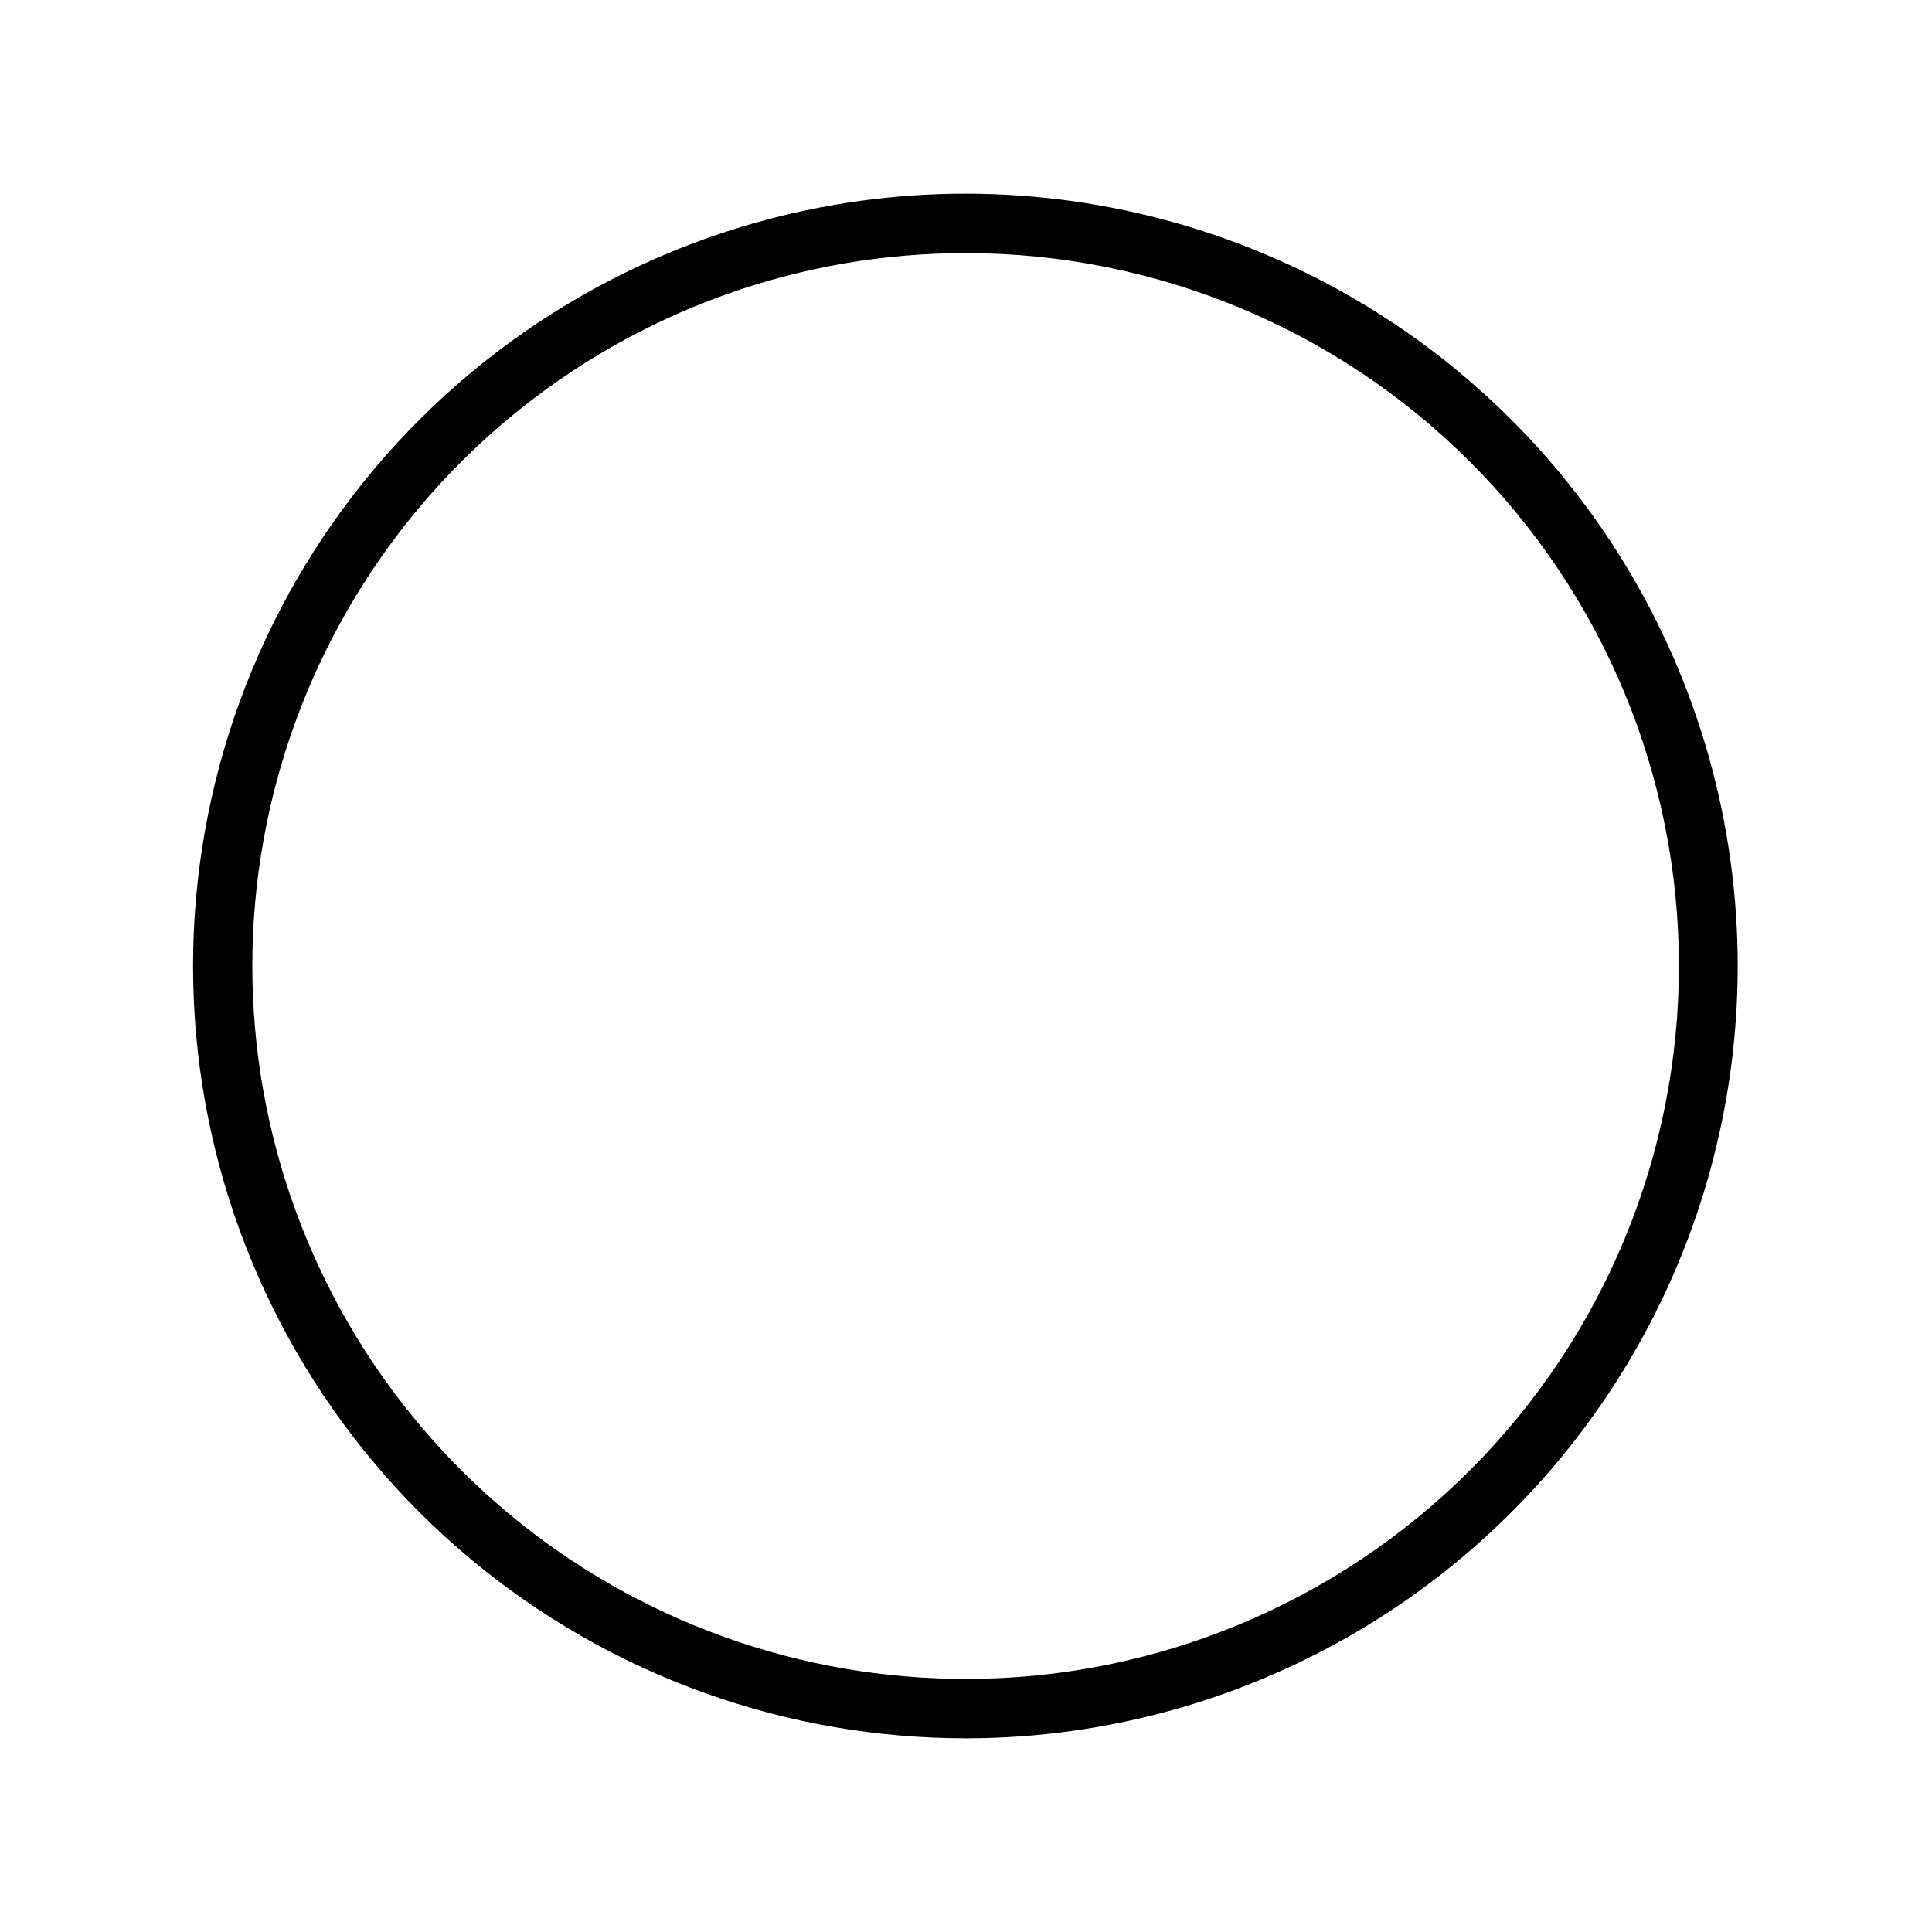
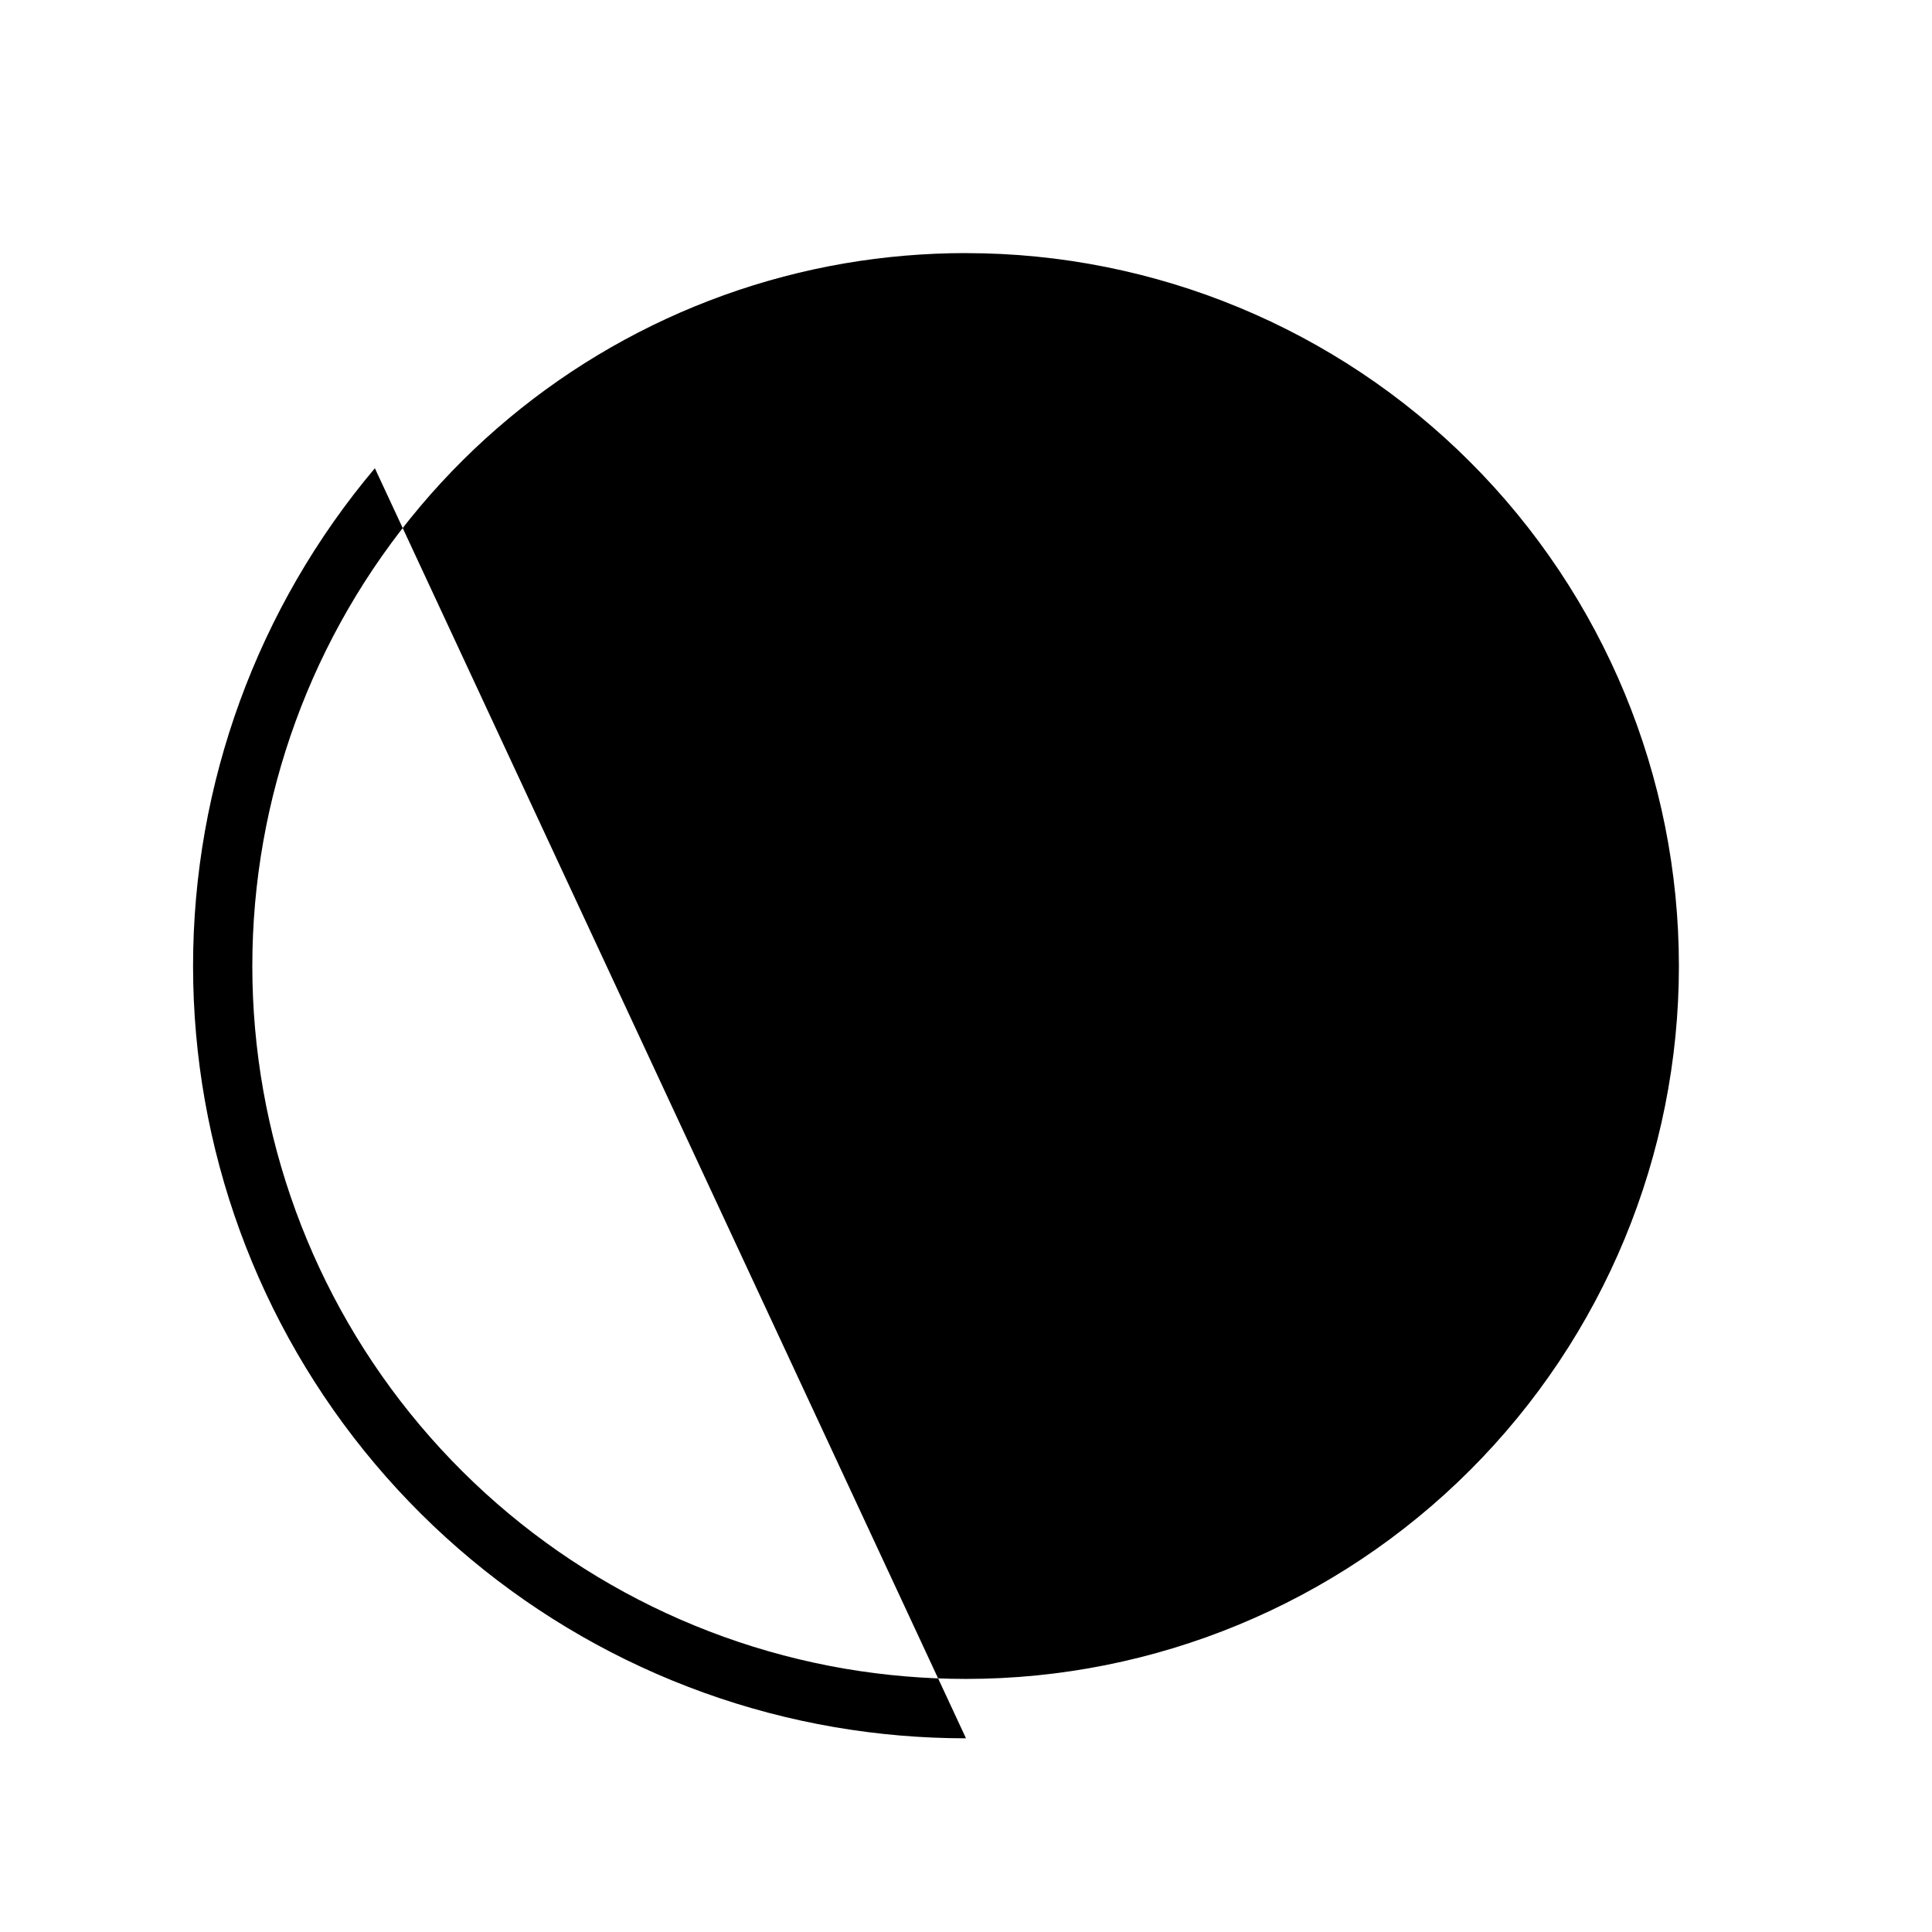
<svg xmlns="http://www.w3.org/2000/svg" fill="#000000" width="800px" height="800px" version="1.1" viewBox="144 144 512 512">
-   <path d="m400 604.67c-11.664 0-23.301-0.988-34.797-2.953-47.578-8.168-90.742-32.895-121.86-69.809-31.113-36.91-48.18-83.633-48.18-131.91s17.066-95 48.18-131.91c31.113-36.914 74.277-61.637 121.86-69.809 37.344-6.41 75.73-2.332 110.89 11.785 35.16 14.113 65.711 37.711 88.254 68.164 22.539 30.453 36.188 66.562 39.418 104.31 3.234 37.75-4.078 75.656-21.113 109.5-17.039 33.84-43.133 62.289-75.383 82.176-32.246 19.887-69.383 30.43-107.27 30.461zm0-393.6c-10.766 0-21.508 0.906-32.121 2.715-43.93 7.531-83.785 30.352-112.52 64.426-28.734 34.078-44.492 77.215-44.492 121.79 0 44.57 15.758 87.707 44.492 121.79 28.73 34.074 68.586 56.895 112.52 64.426 10.613 1.809 21.355 2.715 32.121 2.715 50.105 0 98.16-19.902 133.59-55.336 35.434-35.43 55.336-83.484 55.336-133.59 0-50.109-19.902-98.164-55.336-133.59-35.43-35.43-83.484-55.336-133.59-55.336z" />
+   <path d="m400 604.67c-11.664 0-23.301-0.988-34.797-2.953-47.578-8.168-90.742-32.895-121.86-69.809-31.113-36.91-48.18-83.633-48.18-131.91s17.066-95 48.18-131.91zm0-393.6c-10.766 0-21.508 0.906-32.121 2.715-43.93 7.531-83.785 30.352-112.52 64.426-28.734 34.078-44.492 77.215-44.492 121.79 0 44.57 15.758 87.707 44.492 121.79 28.73 34.074 68.586 56.895 112.52 64.426 10.613 1.809 21.355 2.715 32.121 2.715 50.105 0 98.16-19.902 133.59-55.336 35.434-35.43 55.336-83.484 55.336-133.59 0-50.109-19.902-98.164-55.336-133.59-35.43-35.43-83.484-55.336-133.59-55.336z" />
</svg>